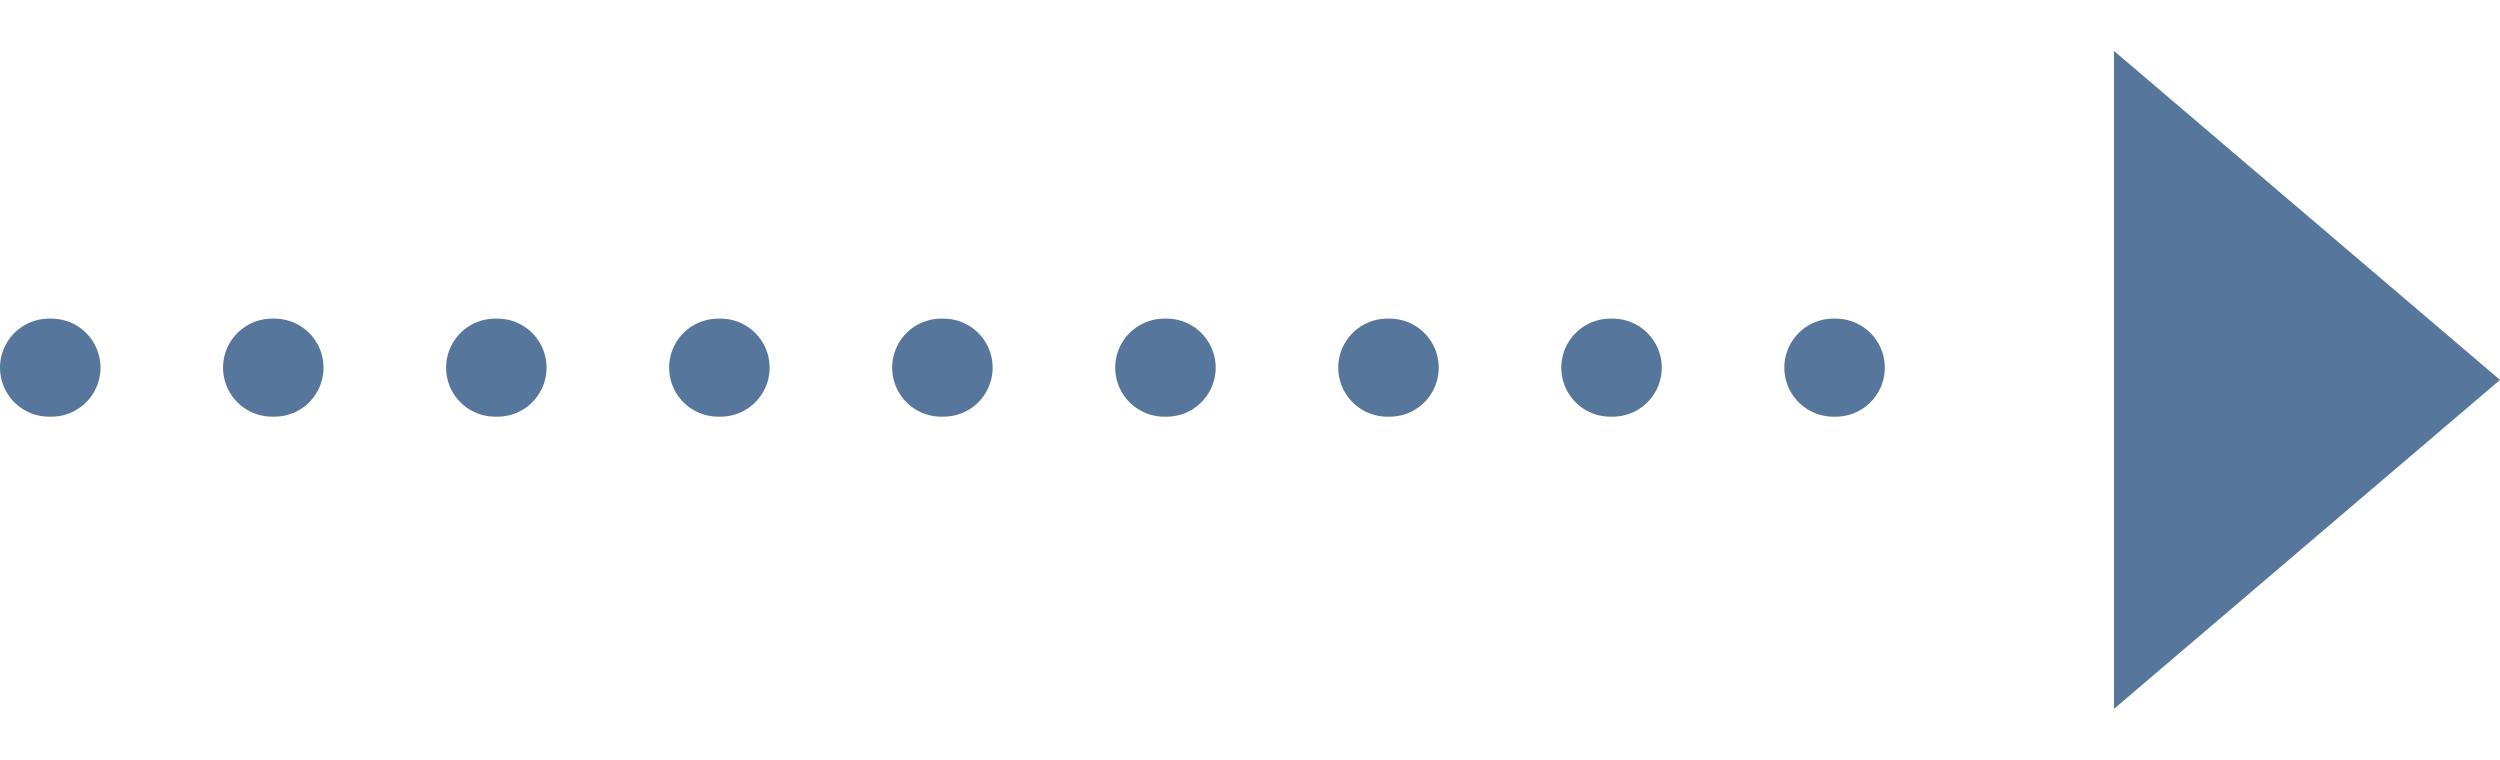
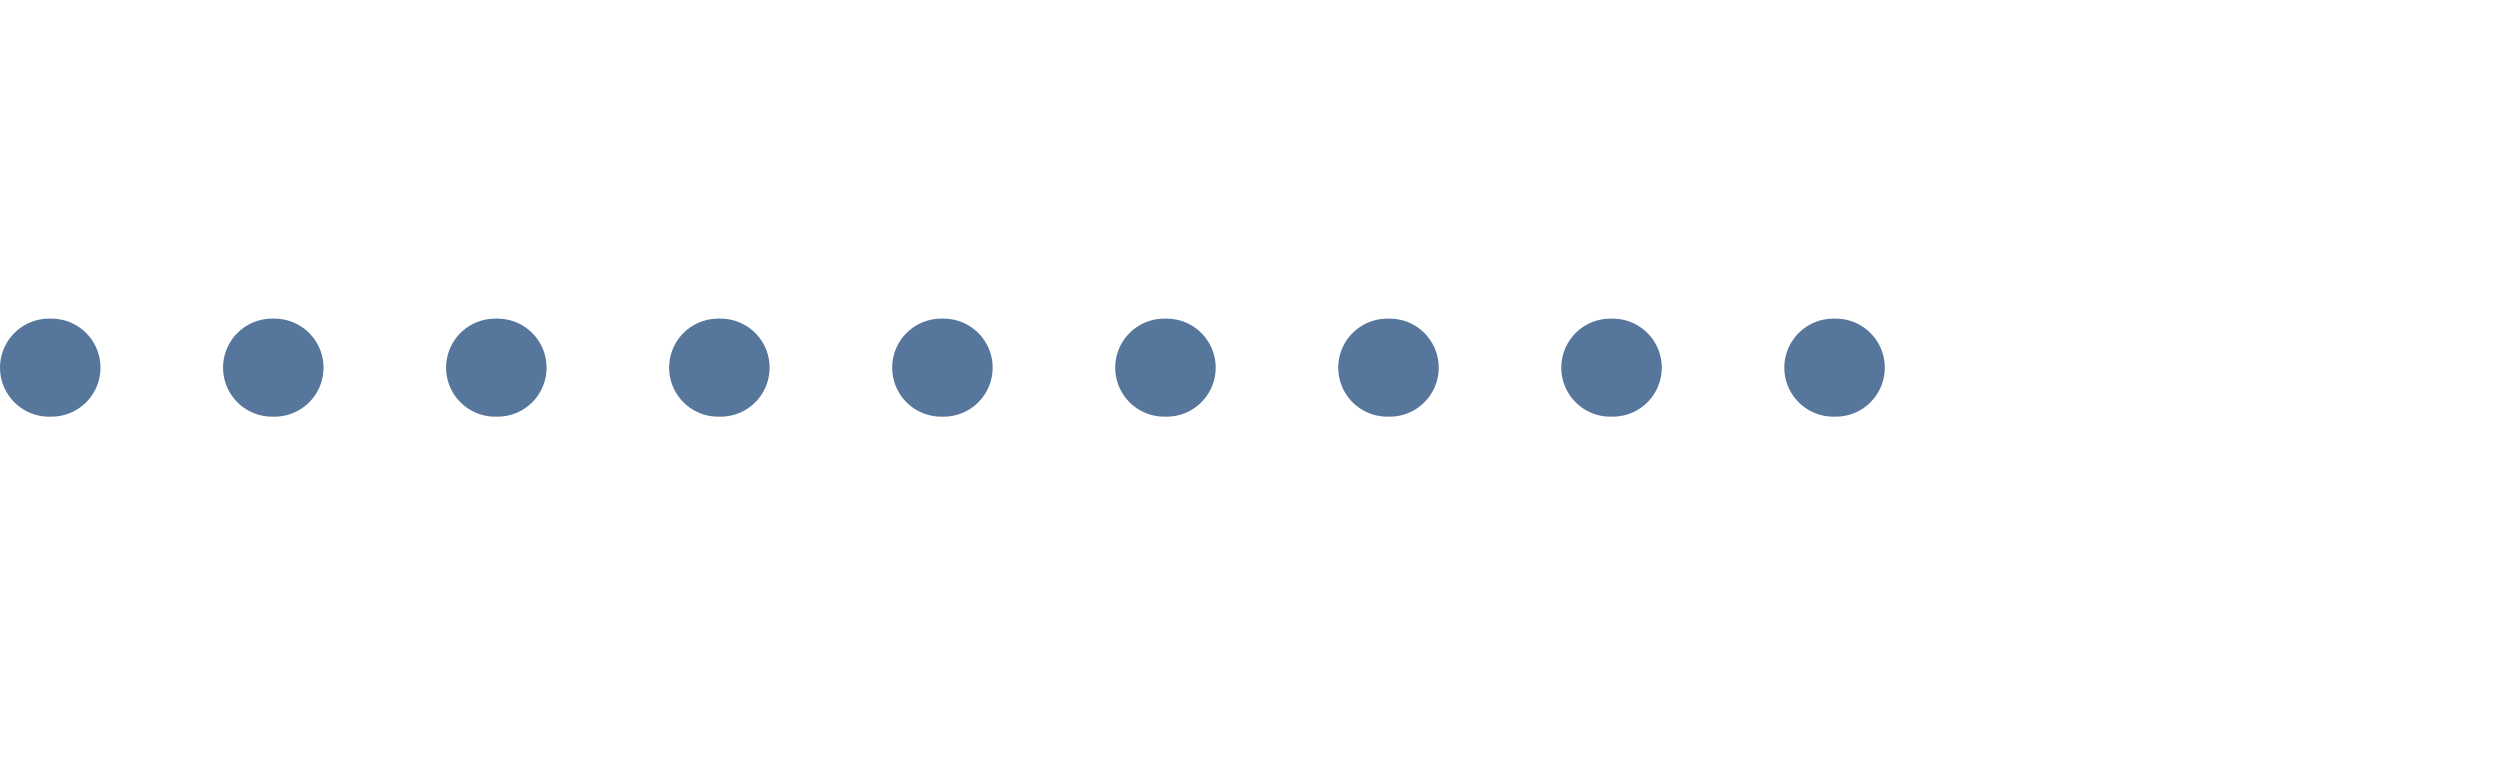
<svg xmlns="http://www.w3.org/2000/svg" width="102" height="31" viewBox="0 0 102 31" fill="none">
  <path d="M2 15L82 15" stroke="#57769C" stroke-width="4" stroke-linecap="round" stroke-dasharray="0.1 9" />
-   <path d="M102 15.5L86.25 28.923L86.25 2.077L102 15.5Z" fill="#57769C" />
</svg>